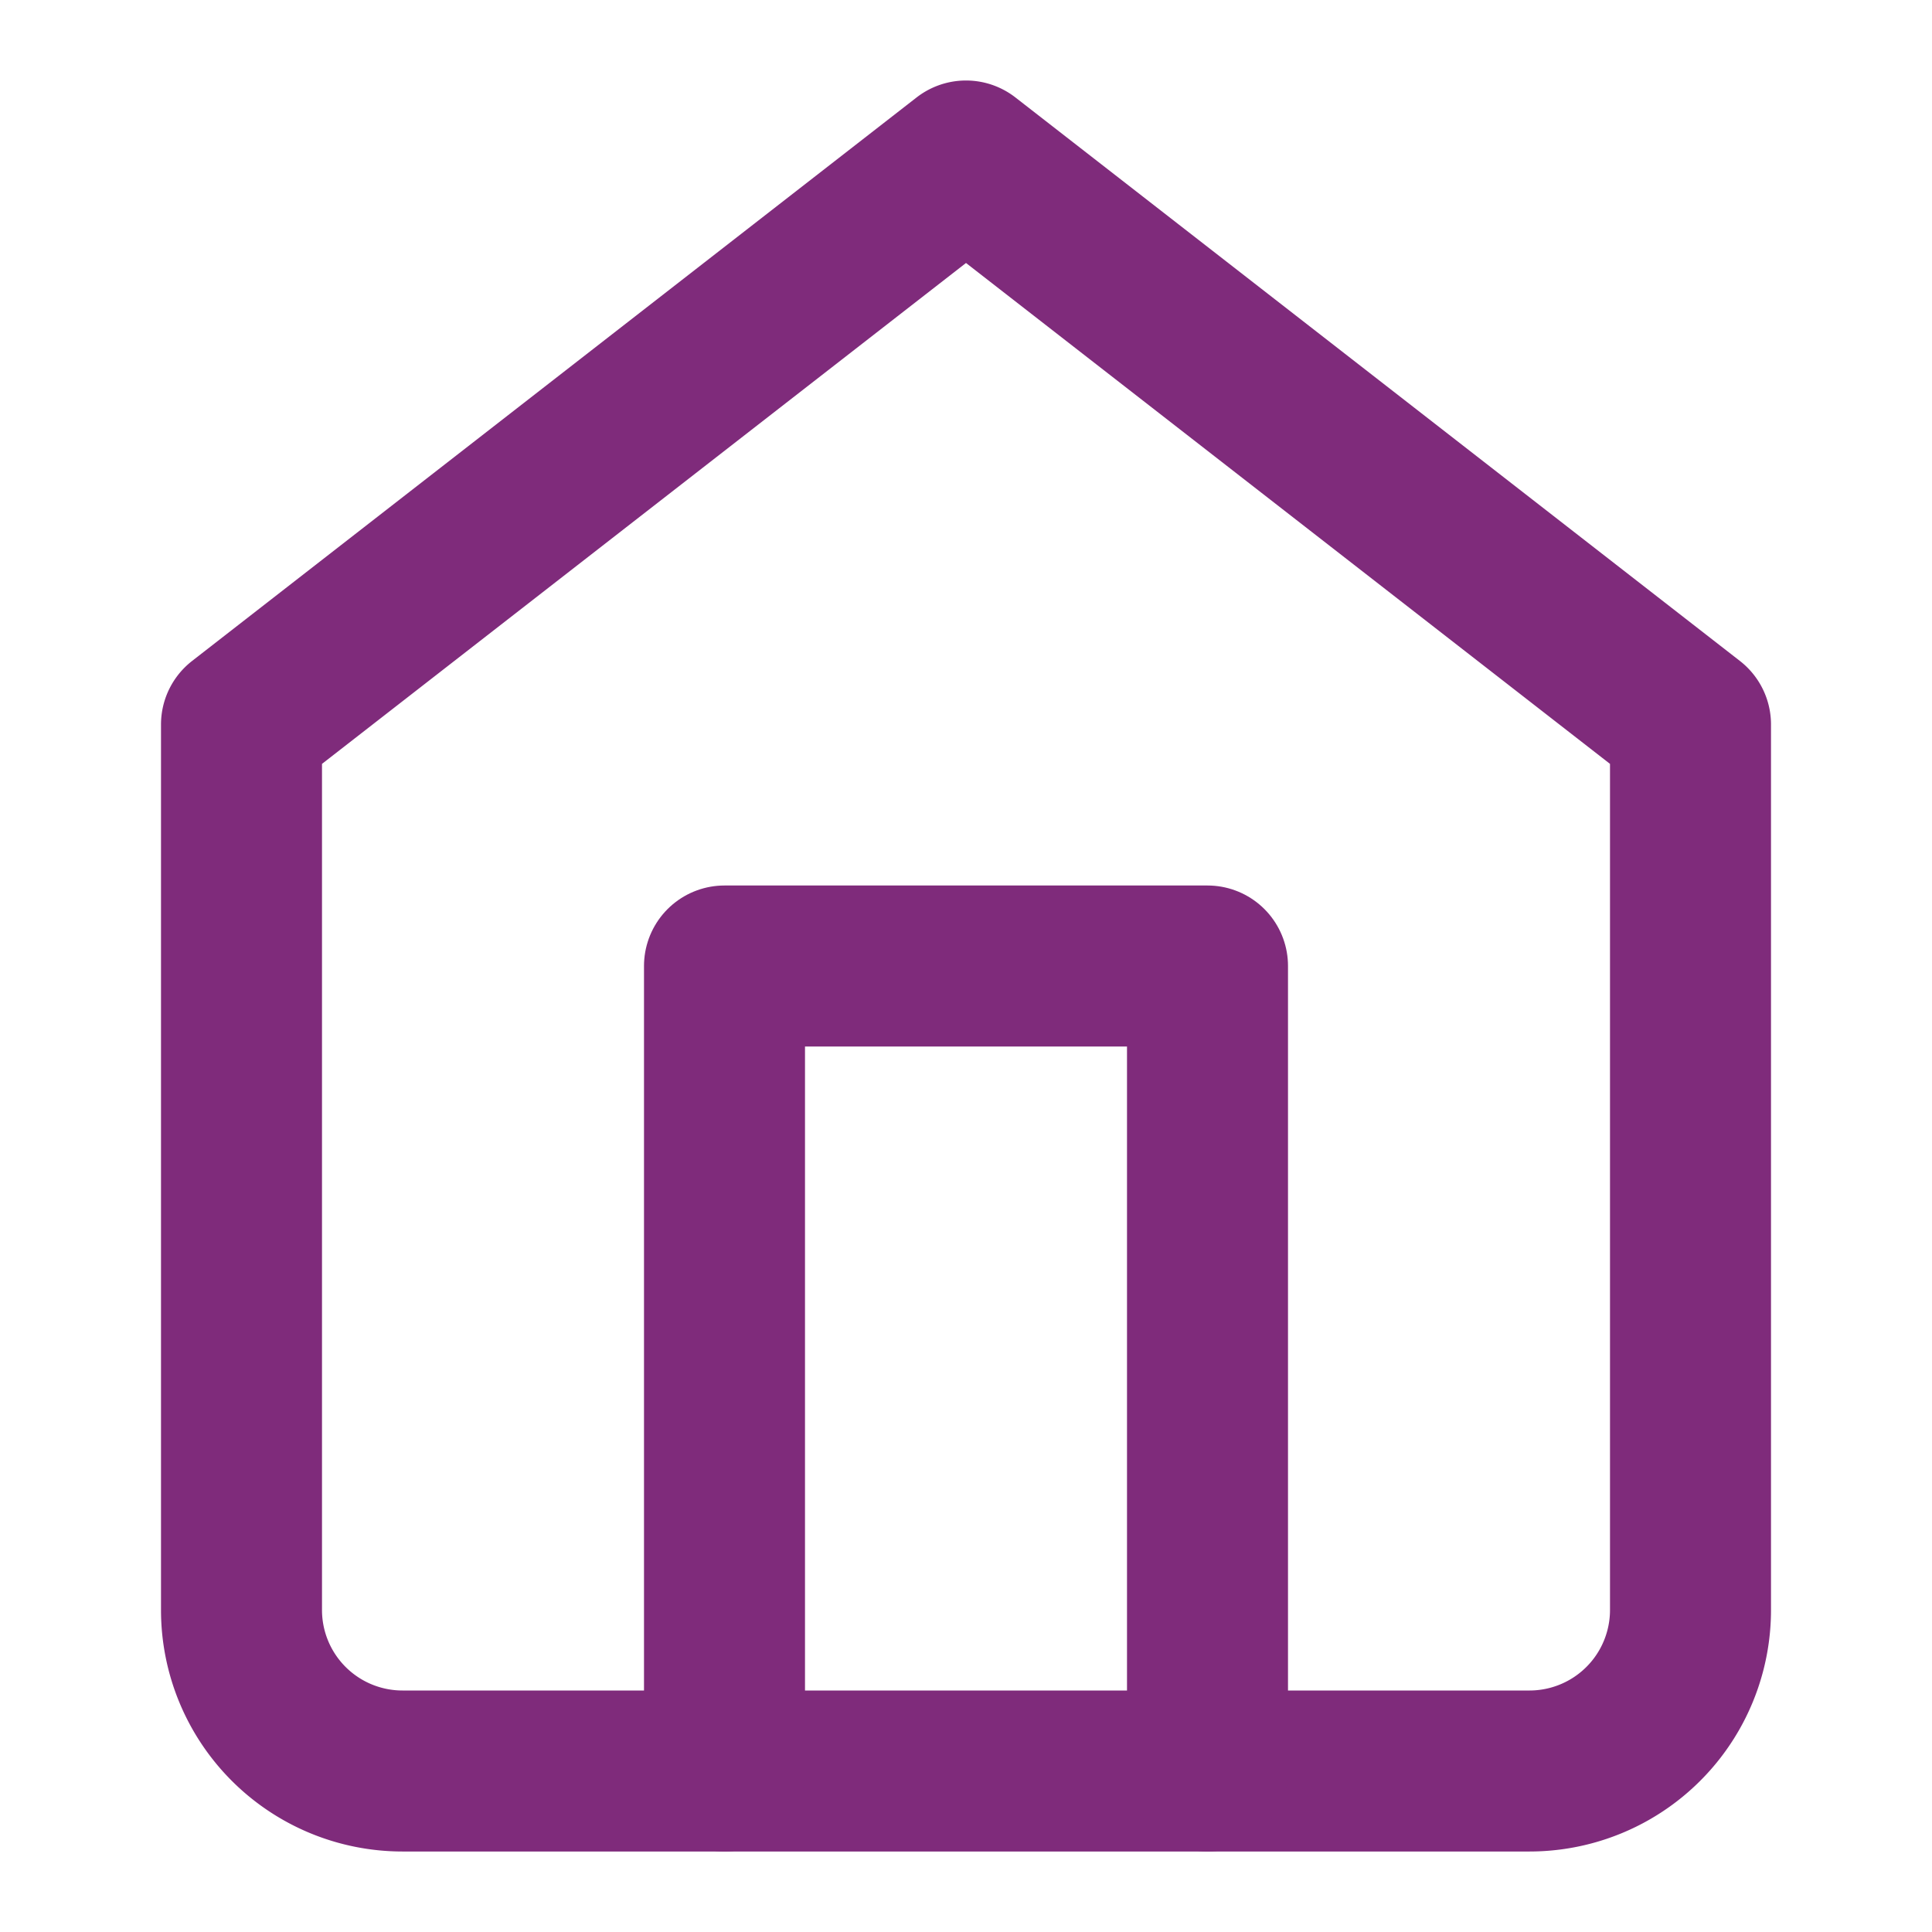
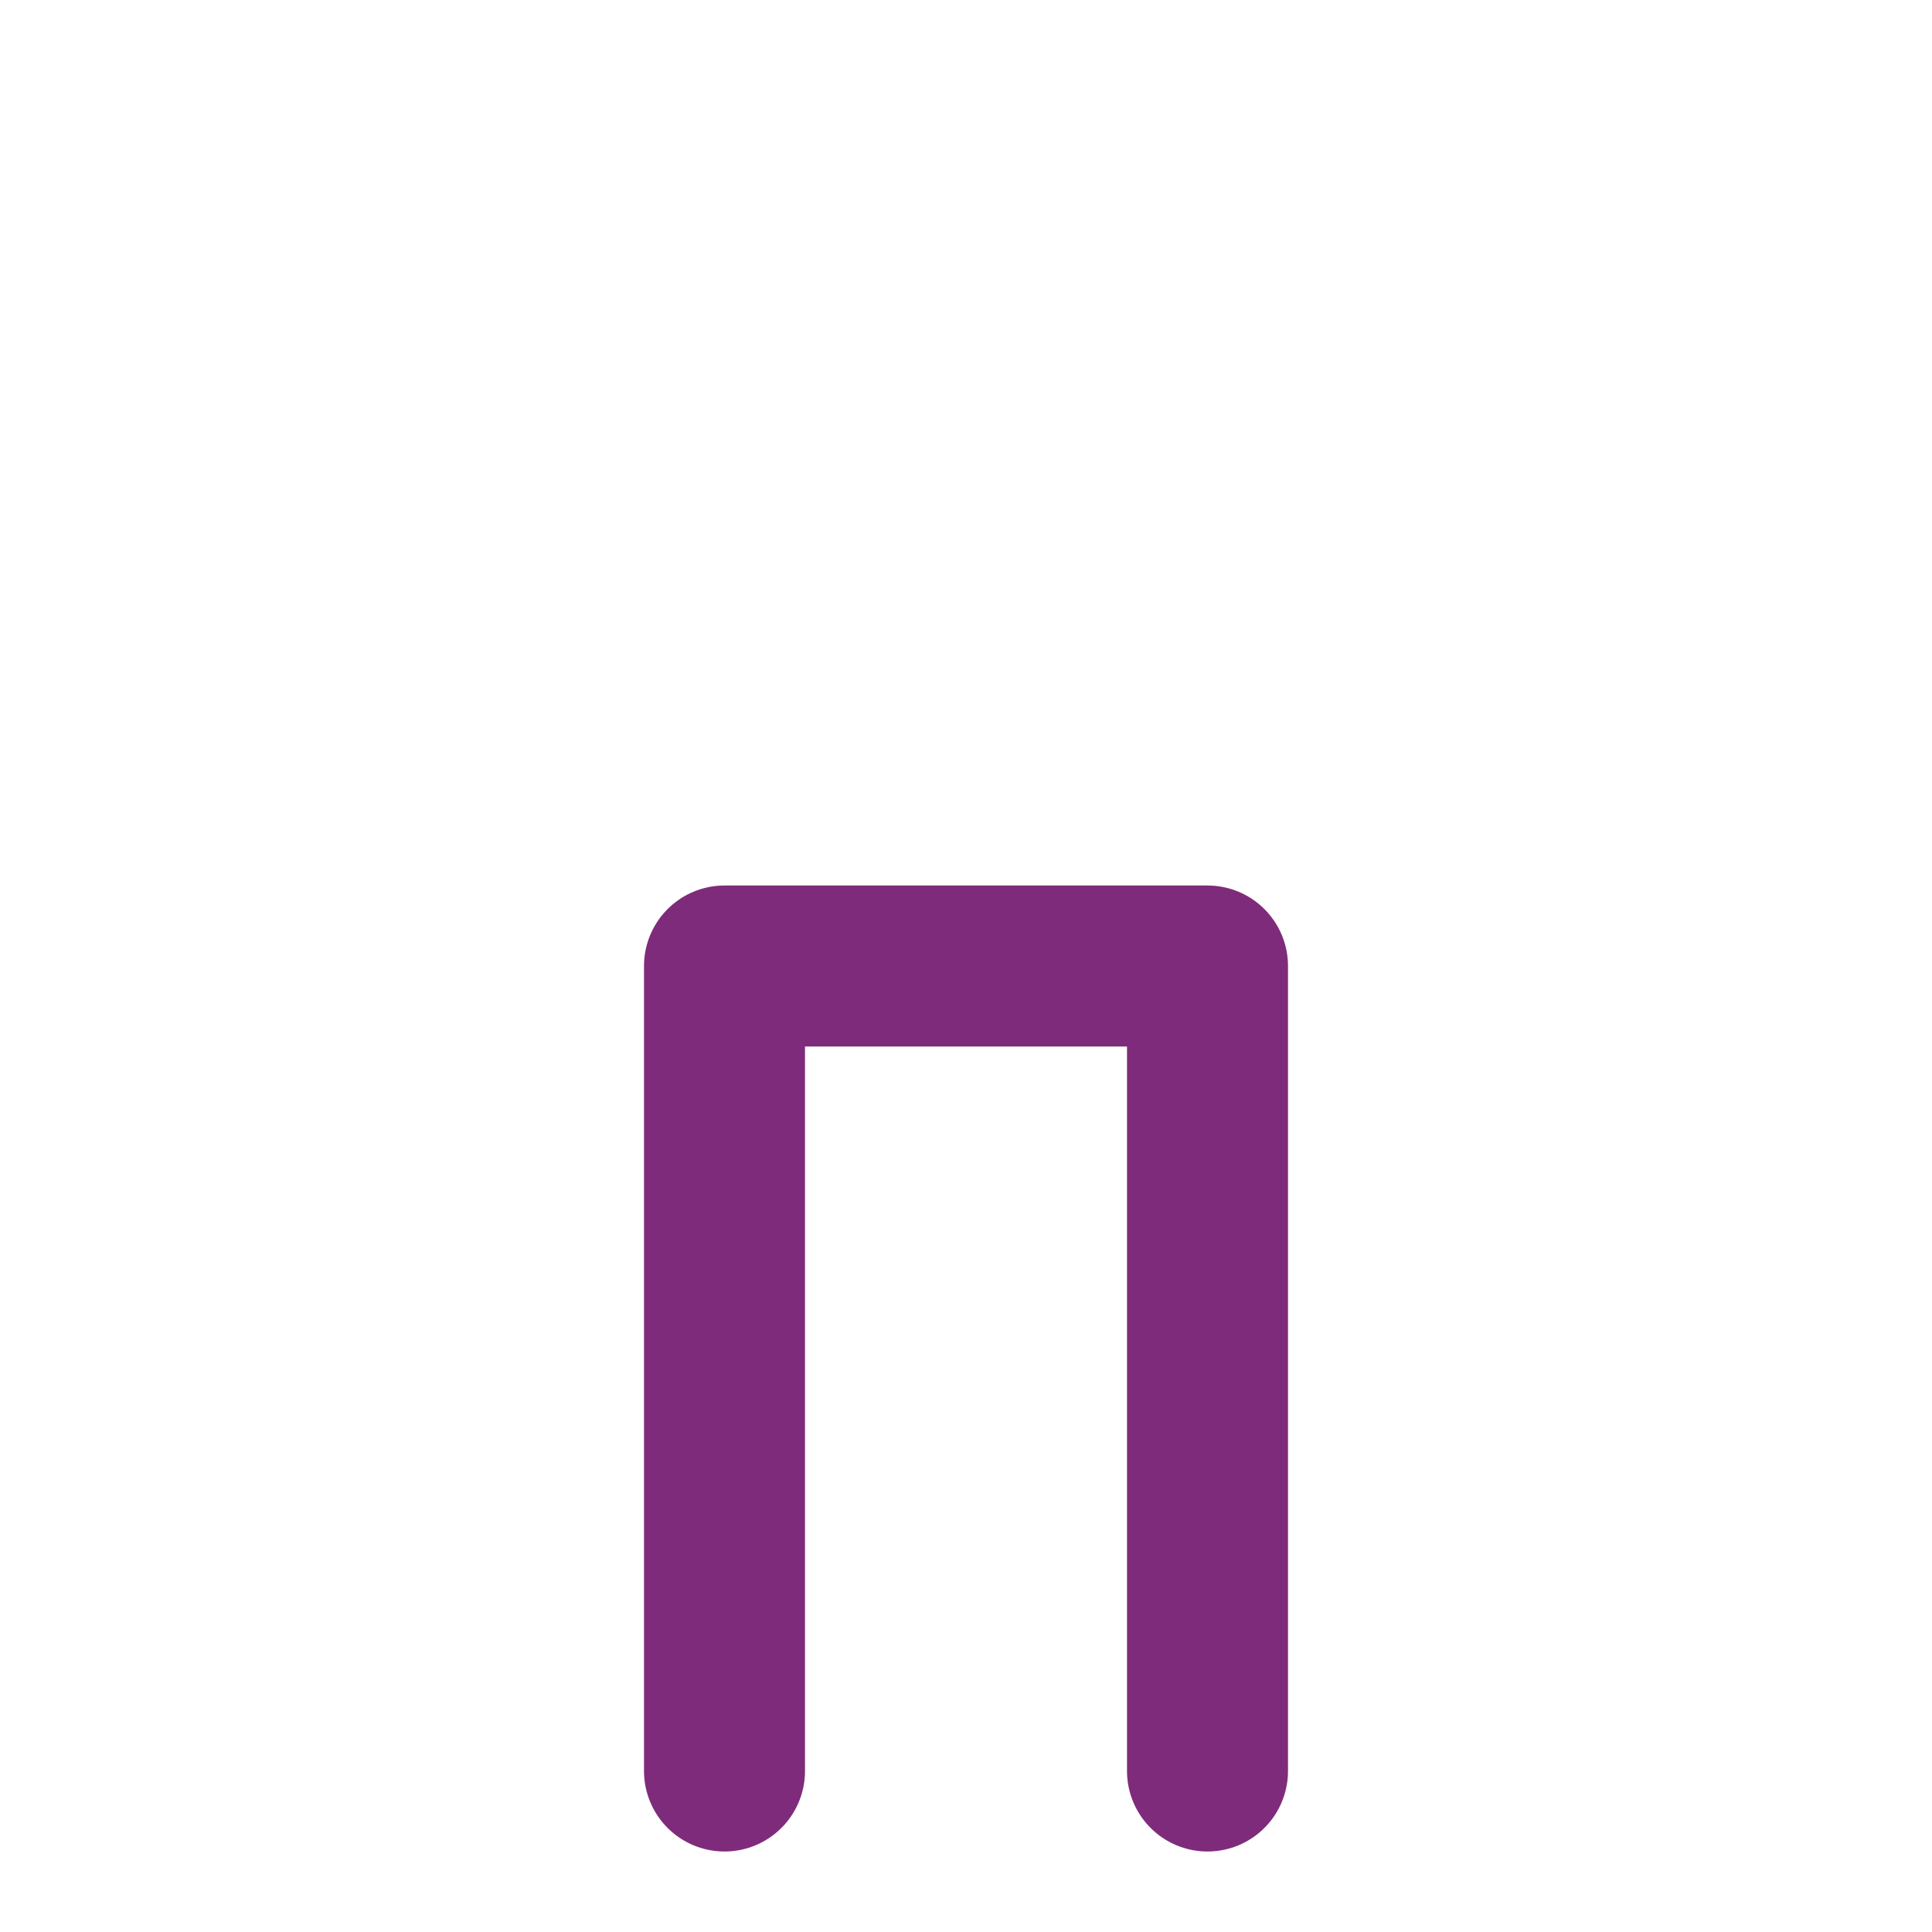
<svg xmlns="http://www.w3.org/2000/svg" width="24" height="24" viewBox="0 0 24 24" fill="none" stroke="#7f2b7b" stroke-width="2" stroke-linecap="round" stroke-linejoin="round" class="feather feather-home">
-   <path d="M3 9l9-7 9 7v11a2 2 0 0 1-2 2H5a2 2 0 0 1-2-2z" />
  <polyline points="9 22 9 12 15 12 15 22" />
</svg>